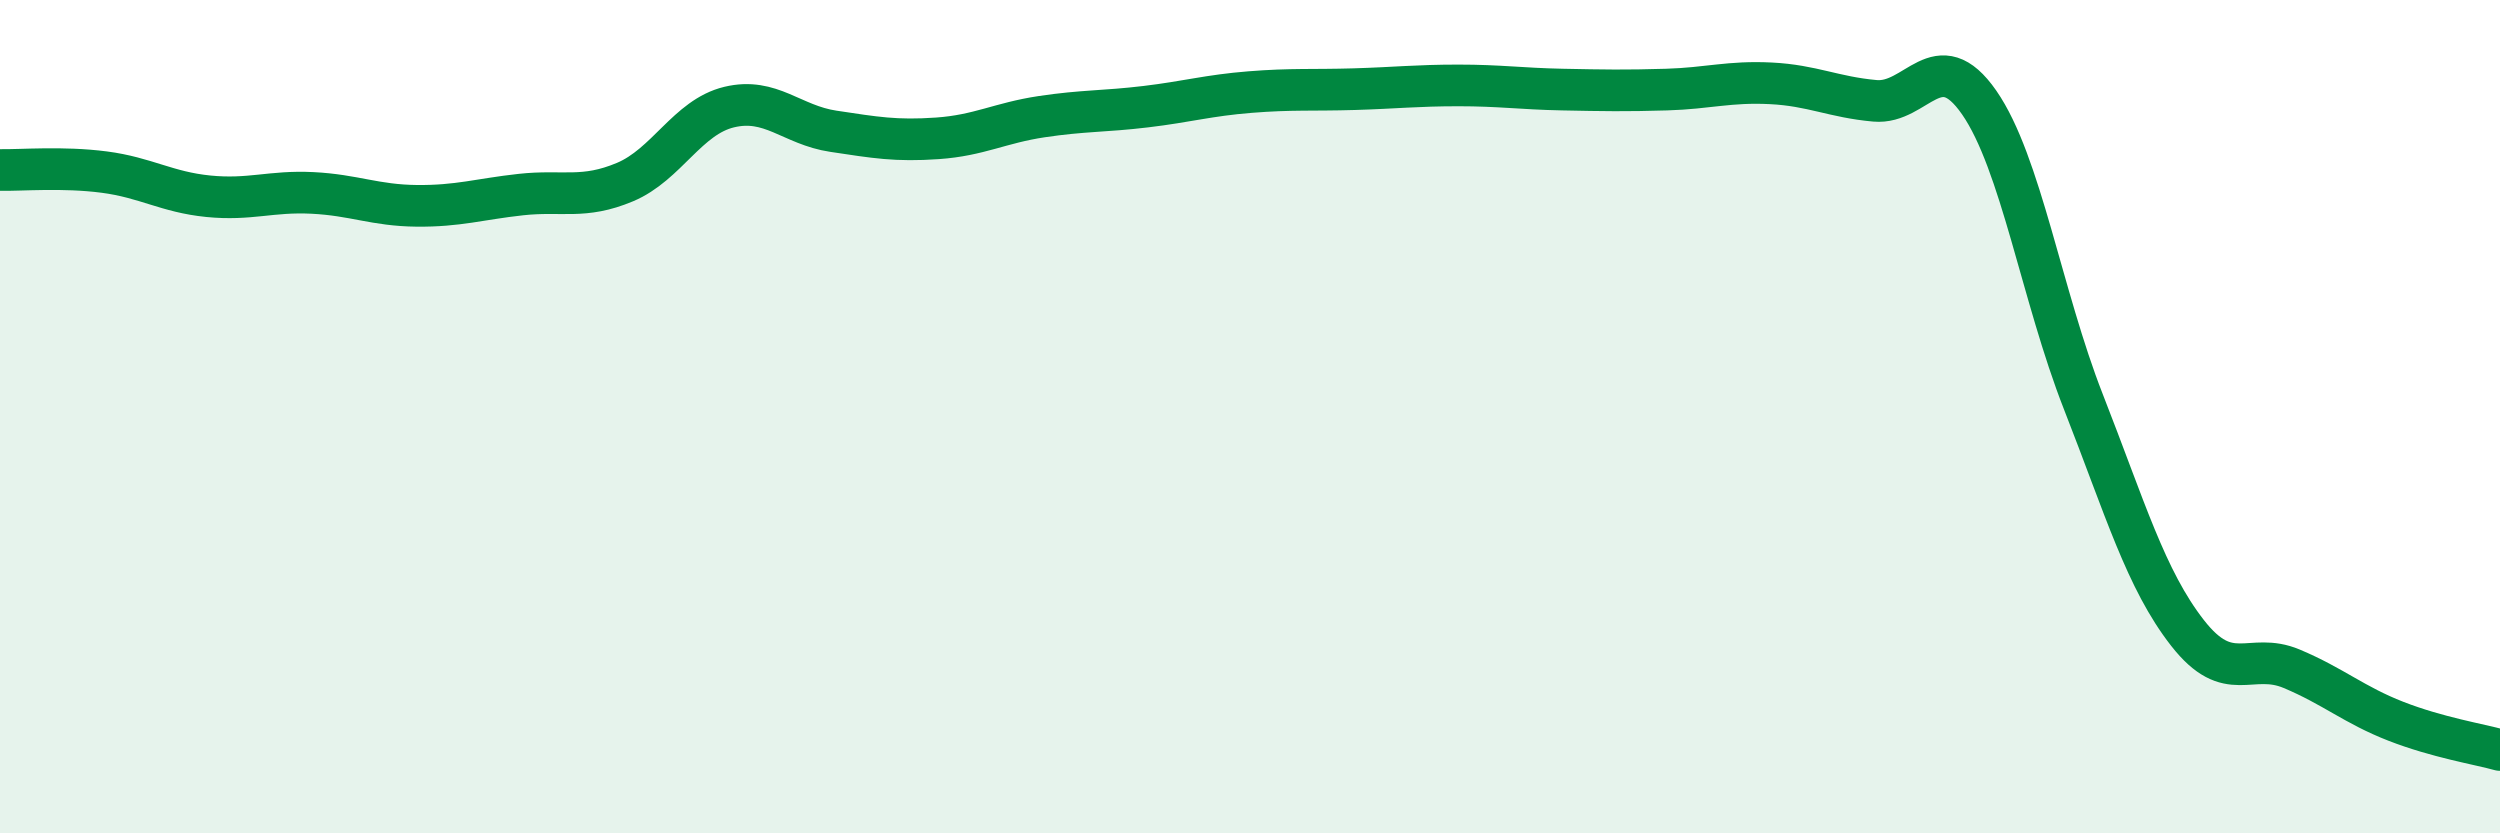
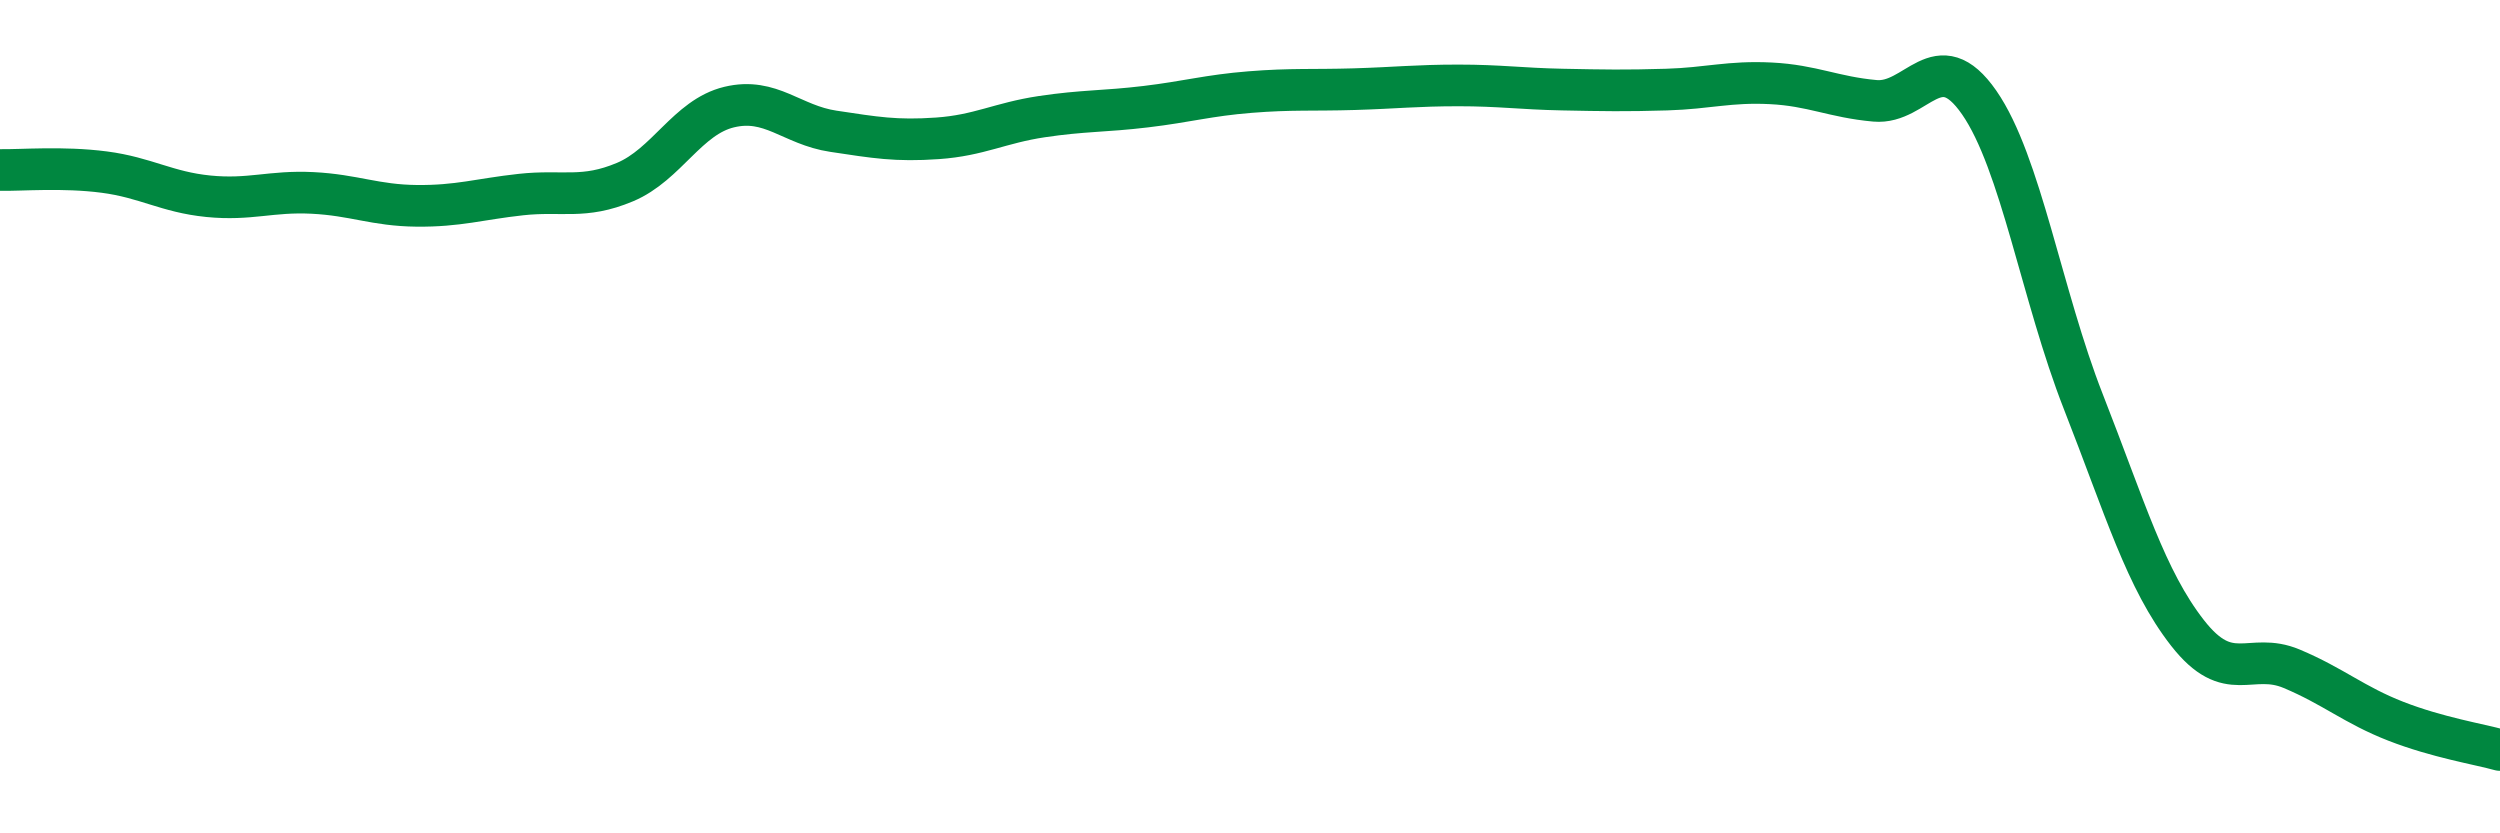
<svg xmlns="http://www.w3.org/2000/svg" width="60" height="20" viewBox="0 0 60 20">
-   <path d="M 0,4.08 C 0.5,4.09 1.5,4 2.5,4.13 C 3.5,4.26 4,4.61 5,4.71 C 6,4.81 6.5,4.58 7.5,4.63 C 8.5,4.68 9,4.93 10,4.94 C 11,4.95 11.5,4.78 12.5,4.67 C 13.5,4.56 14,4.79 15,4.37 C 16,3.95 16.5,2.81 17.5,2.57 C 18.5,2.33 19,3 20,3.15 C 21,3.3 21.5,3.39 22.5,3.32 C 23.5,3.25 24,2.95 25,2.8 C 26,2.65 26.5,2.68 27.5,2.56 C 28.5,2.44 29,2.29 30,2.21 C 31,2.13 31.5,2.17 32.5,2.14 C 33.5,2.11 34,2.05 35,2.05 C 36,2.05 36.5,2.13 37.5,2.15 C 38.5,2.17 39,2.18 40,2.15 C 41,2.12 41.5,1.95 42.5,2 C 43.5,2.05 44,2.33 45,2.42 C 46,2.51 46.5,1.02 47.5,2.46 C 48.5,3.9 49,7.09 50,9.64 C 51,12.19 51.5,13.91 52.5,15.19 C 53.5,16.47 54,15.63 55,16.05 C 56,16.47 56.5,16.92 57.5,17.31 C 58.5,17.7 59.5,17.86 60,18L60 20L0 20Z" fill="#008740" opacity="0.1" stroke-linecap="round" stroke-linejoin="round" />
  <path d="M 0,4.08 C 0.5,4.09 1.5,4 2.5,4.13 C 3.5,4.26 4,4.61 5,4.71 C 6,4.81 6.5,4.58 7.5,4.63 C 8.5,4.68 9,4.93 10,4.94 C 11,4.95 11.5,4.78 12.5,4.67 C 13.5,4.56 14,4.79 15,4.37 C 16,3.95 16.5,2.81 17.5,2.57 C 18.5,2.33 19,3 20,3.15 C 21,3.3 21.5,3.39 22.5,3.32 C 23.5,3.25 24,2.95 25,2.8 C 26,2.65 26.5,2.68 27.5,2.56 C 28.5,2.44 29,2.29 30,2.21 C 31,2.13 31.5,2.17 32.5,2.14 C 33.5,2.11 34,2.05 35,2.05 C 36,2.05 36.5,2.13 37.5,2.15 C 38.5,2.17 39,2.18 40,2.15 C 41,2.12 41.5,1.95 42.5,2 C 43.5,2.05 44,2.33 45,2.42 C 46,2.51 46.5,1.02 47.5,2.46 C 48.5,3.9 49,7.09 50,9.64 C 51,12.19 51.5,13.91 52.5,15.19 C 53.5,16.47 54,15.63 55,16.05 C 56,16.47 56.5,16.92 57.5,17.31 C 58.5,17.7 59.5,17.86 60,18" stroke="#008740" stroke-width="1" fill="none" stroke-linecap="round" stroke-linejoin="round" />
</svg>